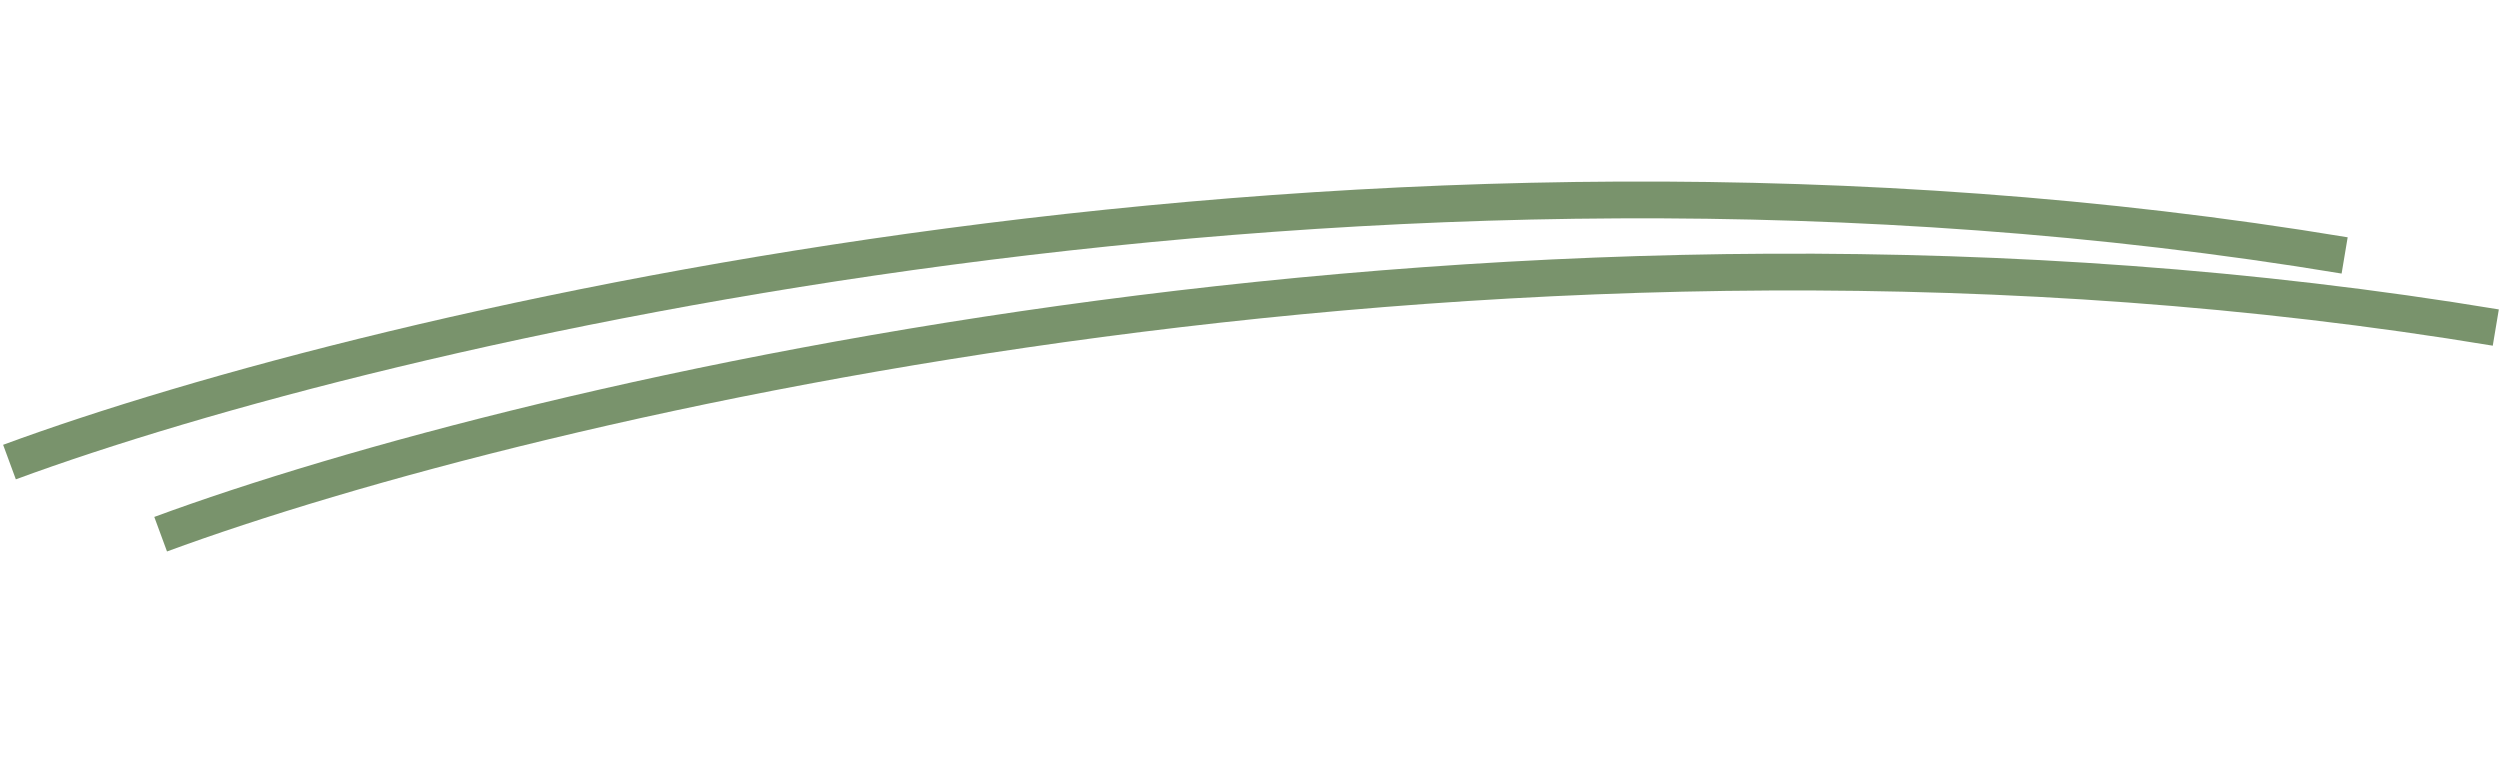
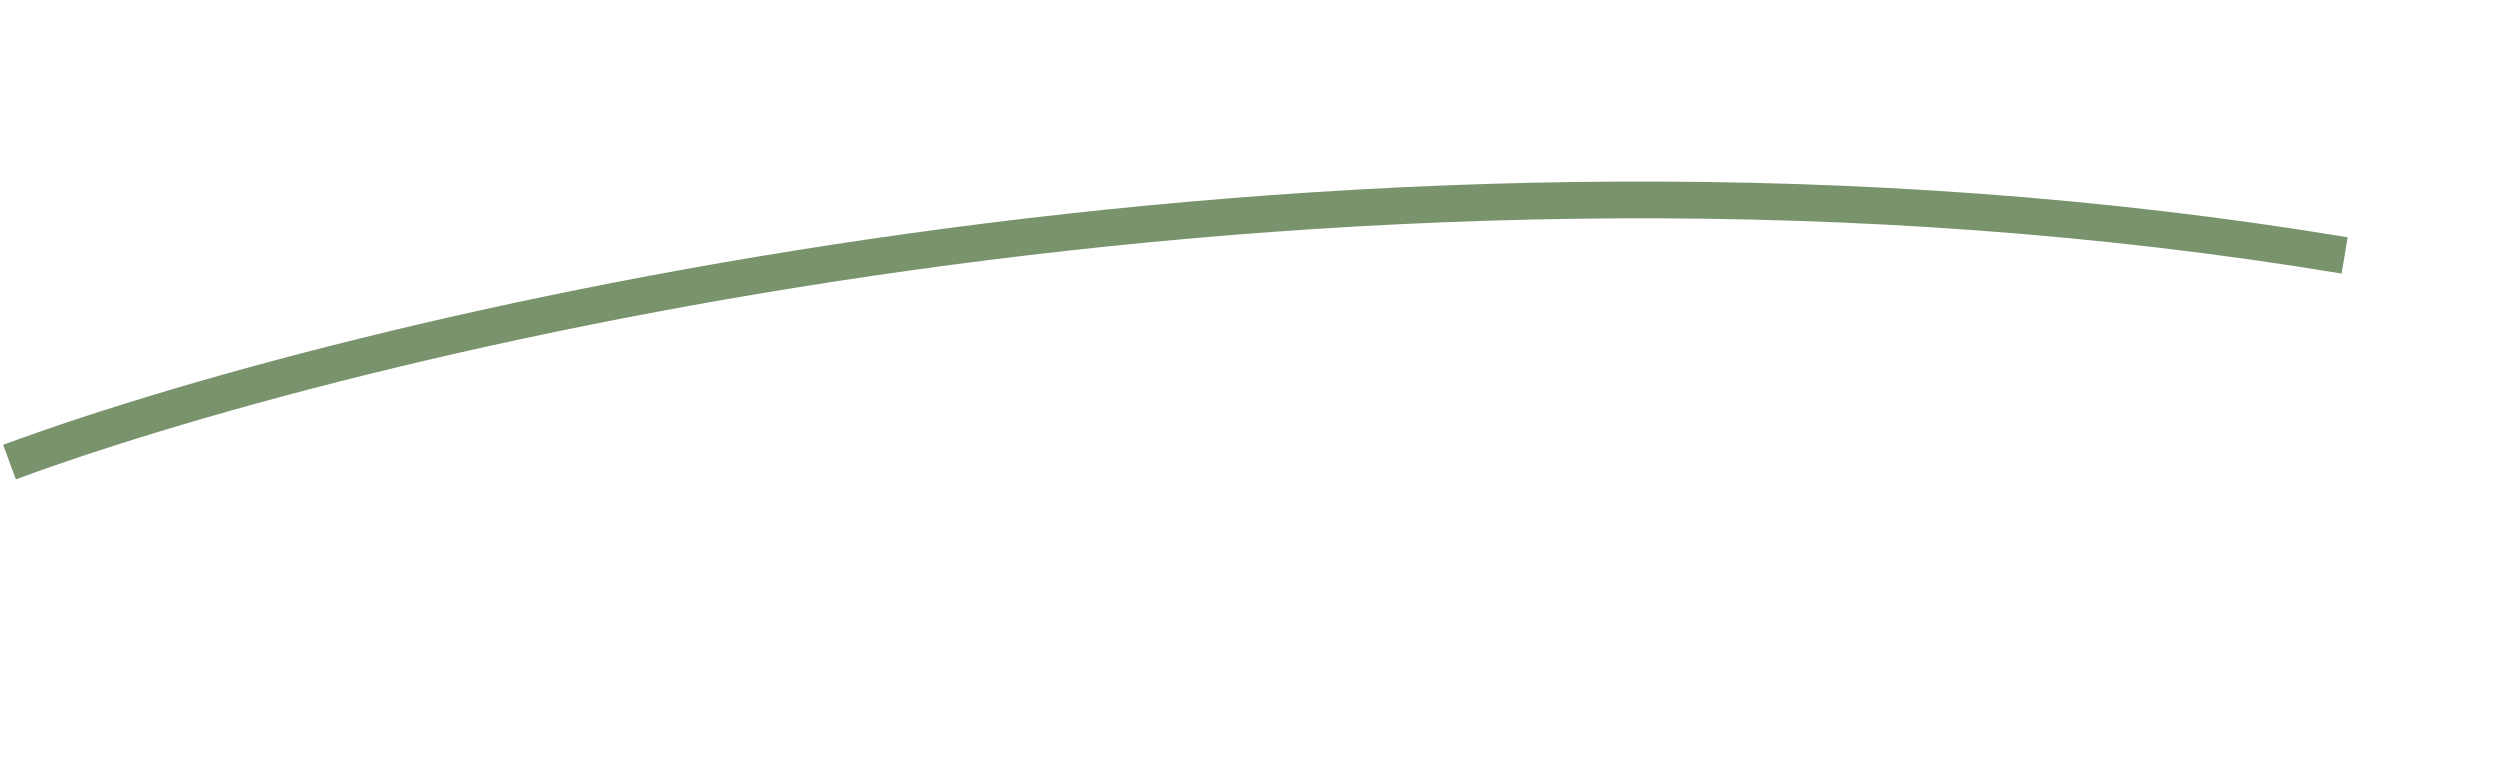
<svg xmlns="http://www.w3.org/2000/svg" width="204.416" height="63.624" viewBox="0 0 204.416 63.624">
  <g id="Group_19570" data-name="Group 19570" transform="matrix(0.995, 0.099, -0.099, 0.995, 3.874, 0)">
    <path id="Vector_1311" data-name="Vector 1311" d="M1.315,39.26C30.194,25.226,108.255-1.584,188.9,3.686l.2-3C107.787-4.631,29.2,22.363,0,36.553Z" transform="translate(0 0)" fill="#79936c" />
-     <path id="Vector_1312" data-name="Vector 1312" d="M1.315,39.26C30.194,25.226,108.255-1.584,188.9,3.686l.2-3C107.787-4.631,29.2,22.363,0,36.553Z" transform="translate(12.884 4.645)" fill="#79936c" />
  </g>
</svg>